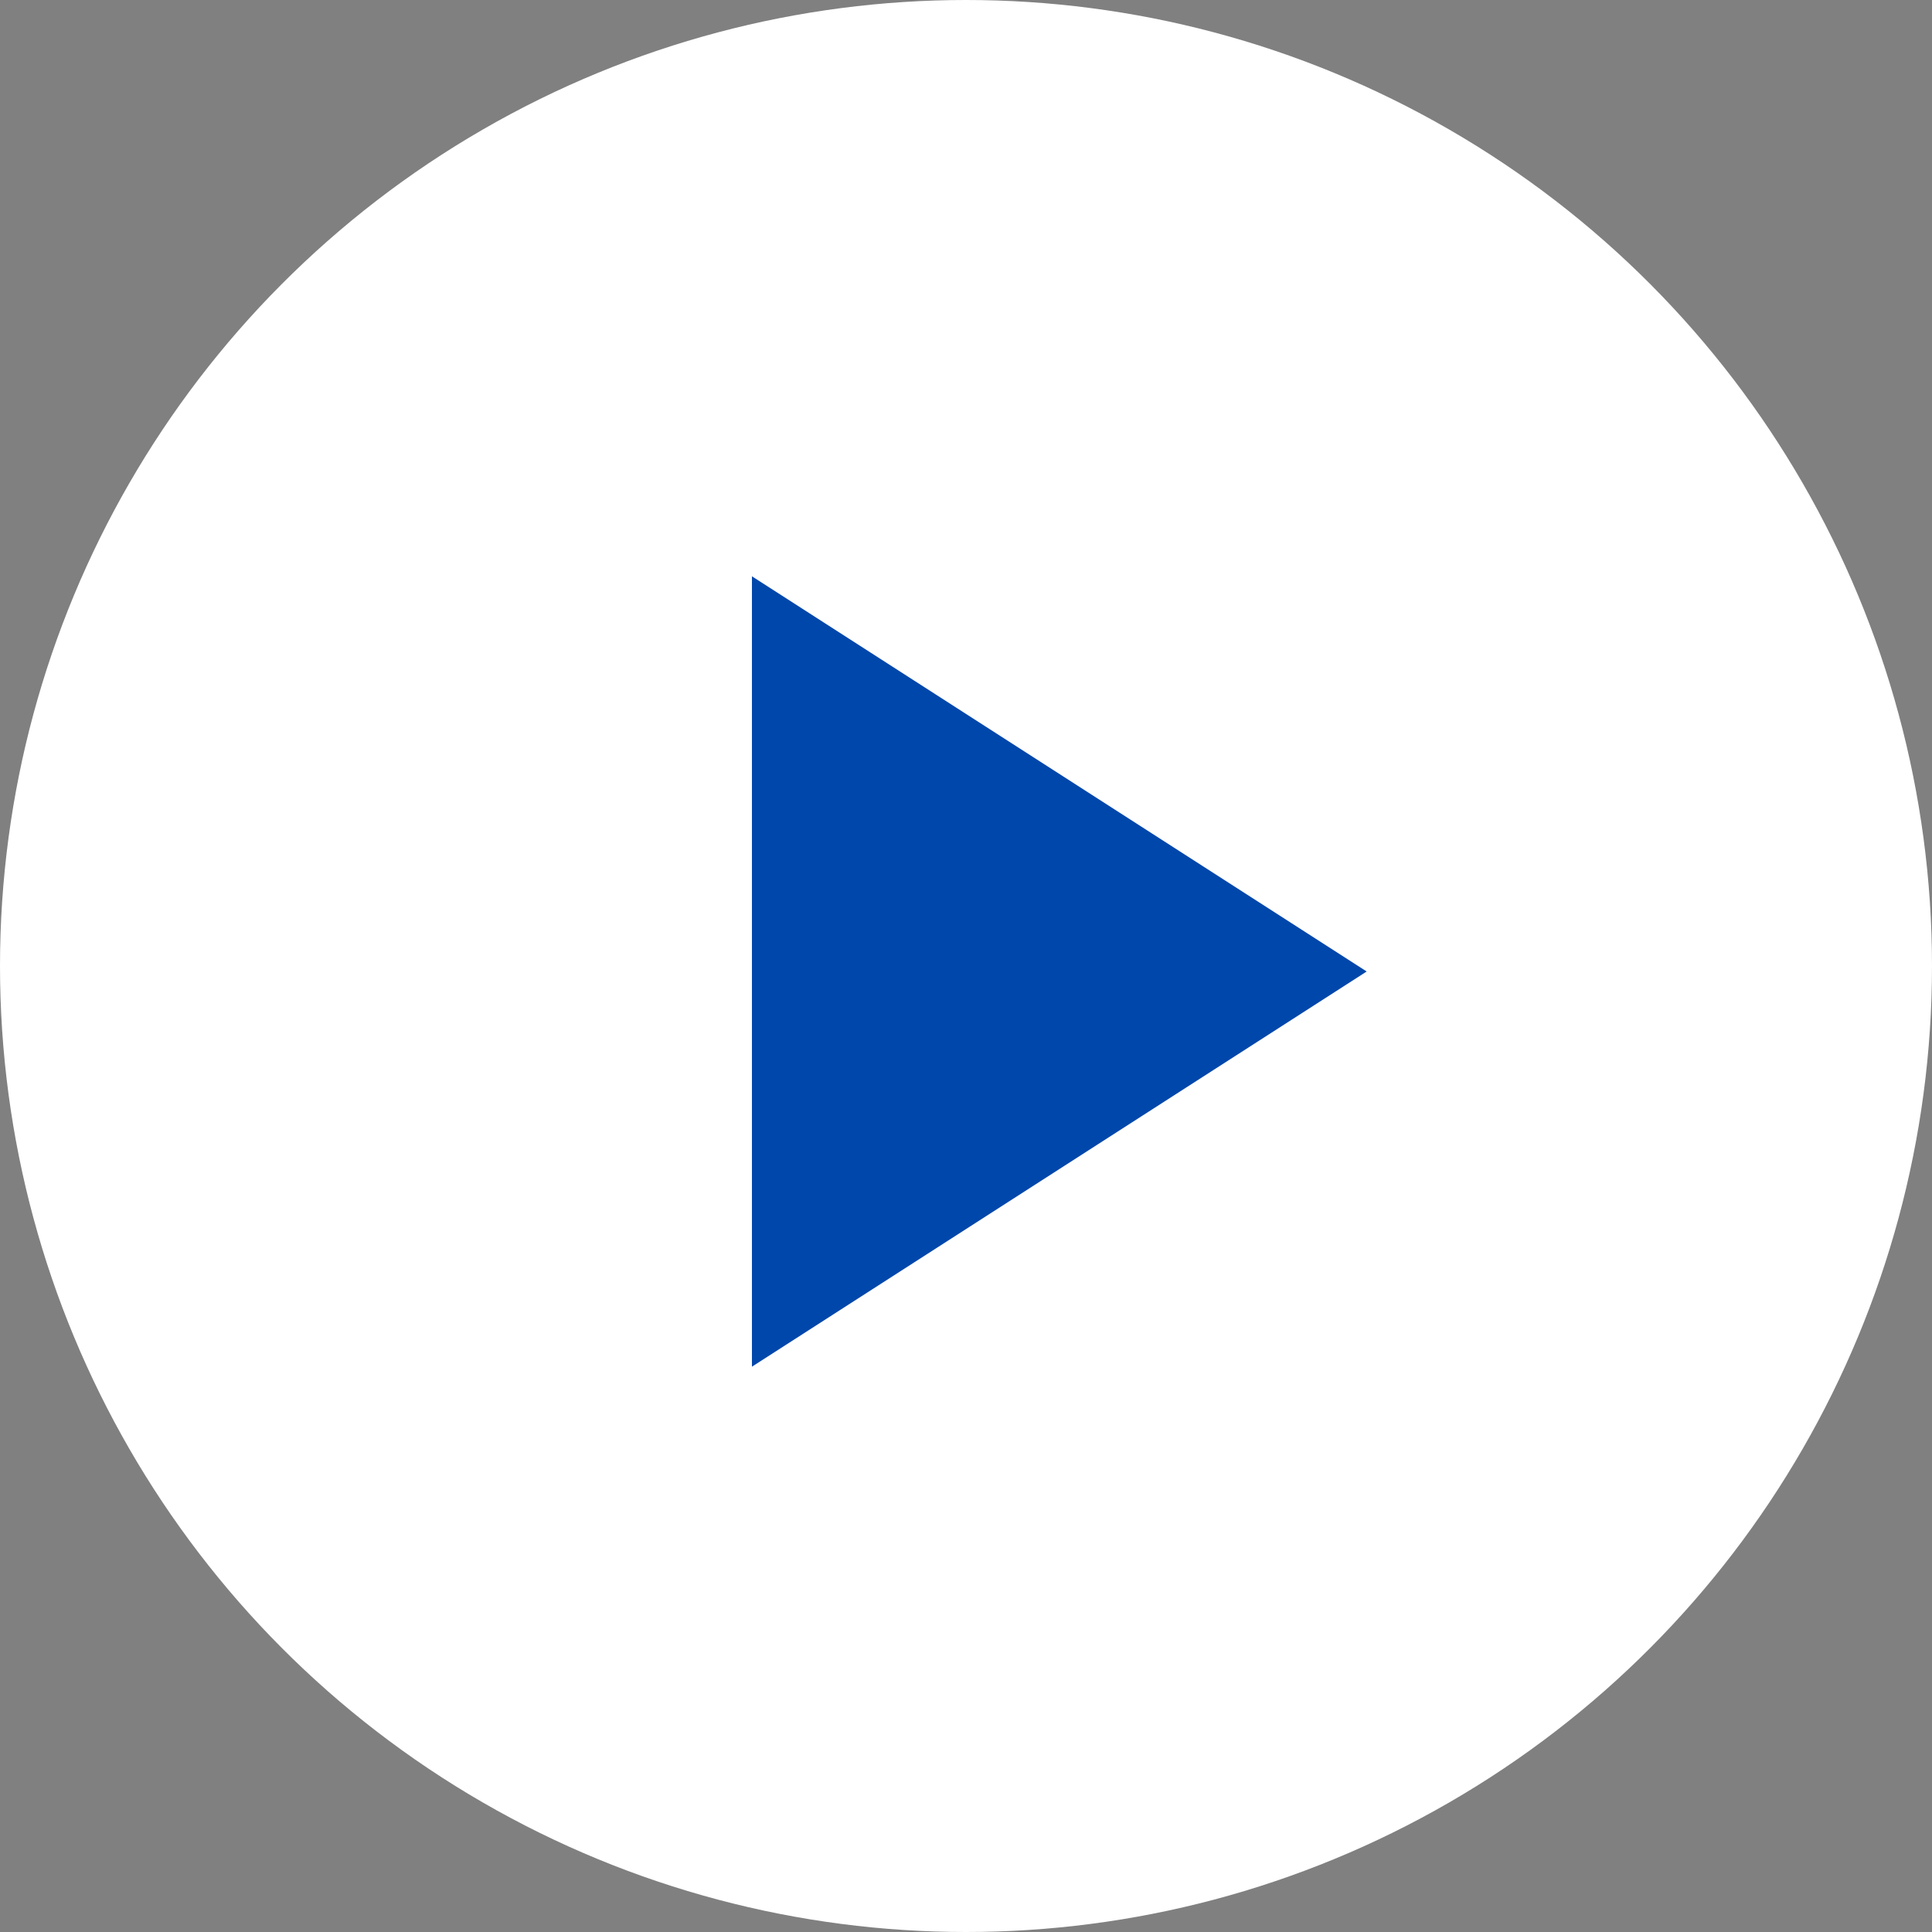
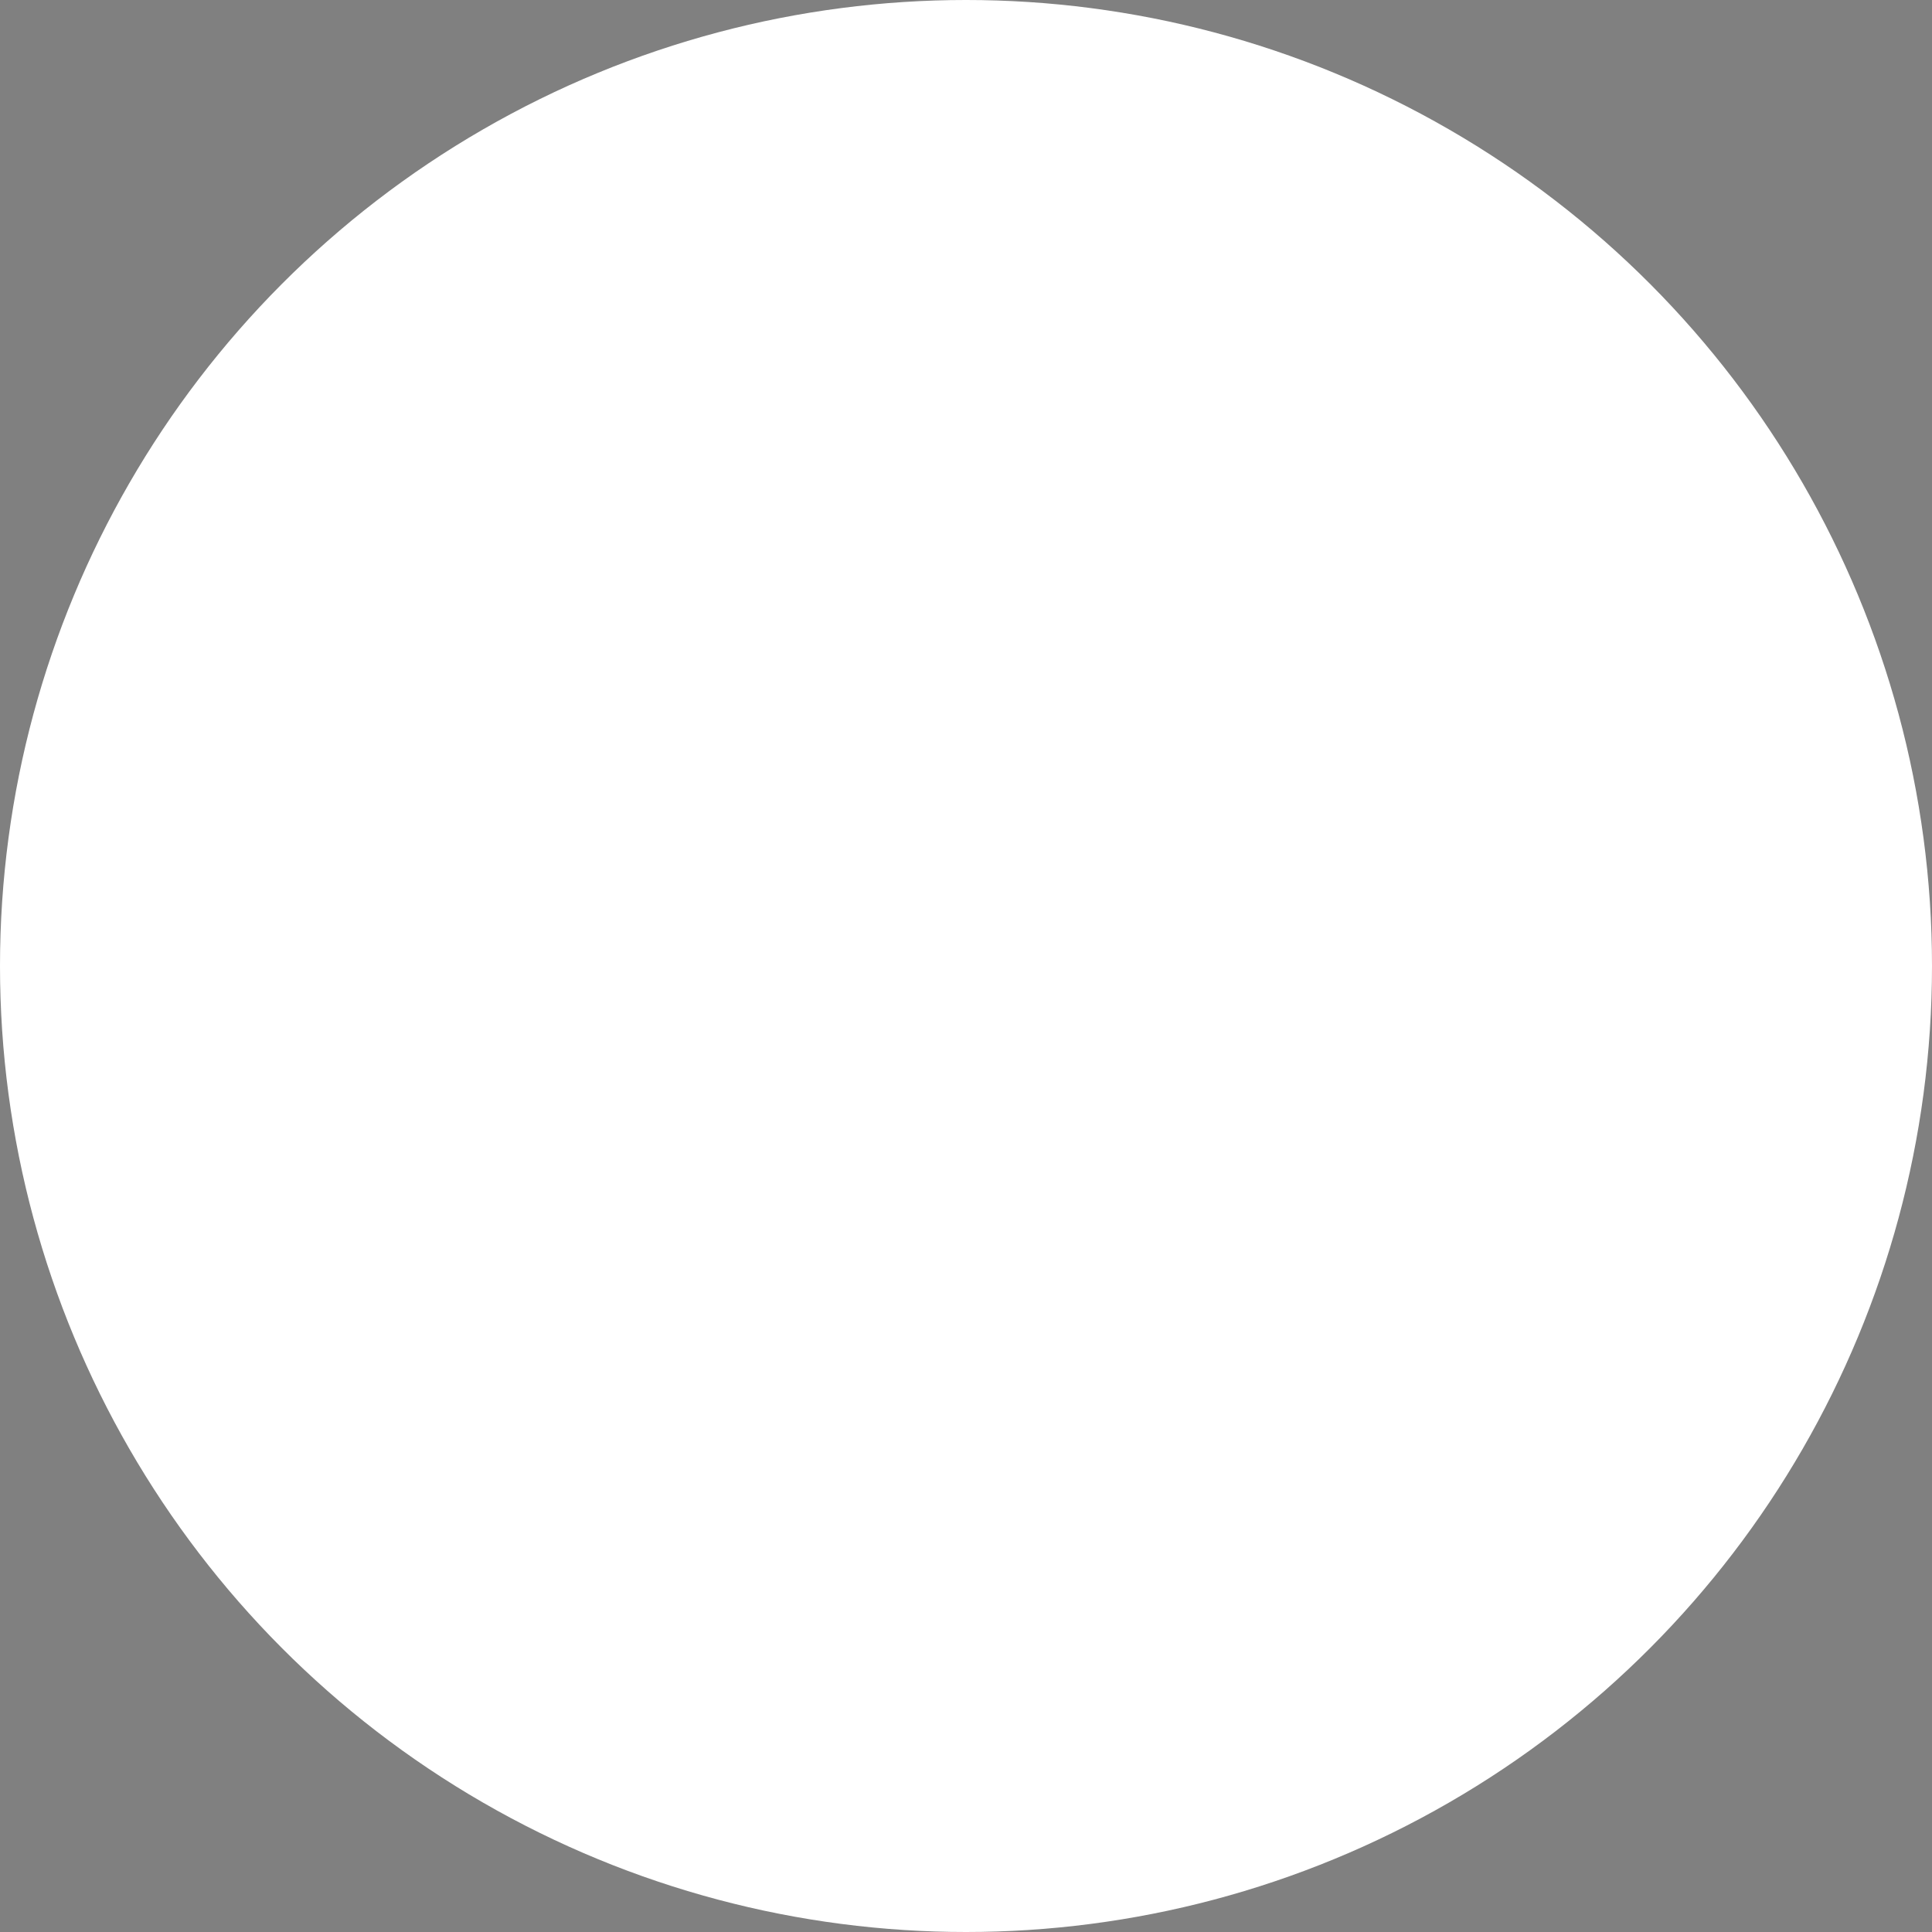
<svg xmlns="http://www.w3.org/2000/svg" width="64px" height="64px" viewBox="0 0 64 64" version="1.1">
  <rect x="0" y="0" width="64" height="64" fill="#808080" stroke="none" />
  <title>Group 4 Copy 3</title>
  <g id="Page-1" stroke="none" stroke-width="1" fill="none" fill-rule="evenodd">
    <g id="ROL_BlogPost_md_3a" transform="translate(-768, -4855)">
      <g id="Post-Copy-2" transform="translate(621, 4769)">
        <g id="Group-4-Copy-3" transform="translate(147, 86)">
          <g id="Group-9" fill="#FFFFFF">
            <g id="Group-8">
              <circle id="Combined-Shape" cx="32" cy="32" r="32" />
            </g>
          </g>
-           <polygon id="Triangle" fill="#0047AB" transform="translate(35.091, 32.182) rotate(90) translate(-35.091, -32.182) " points="35.091 22 48.182 42.364 22 42.364" />
        </g>
      </g>
    </g>
  </g>
</svg>